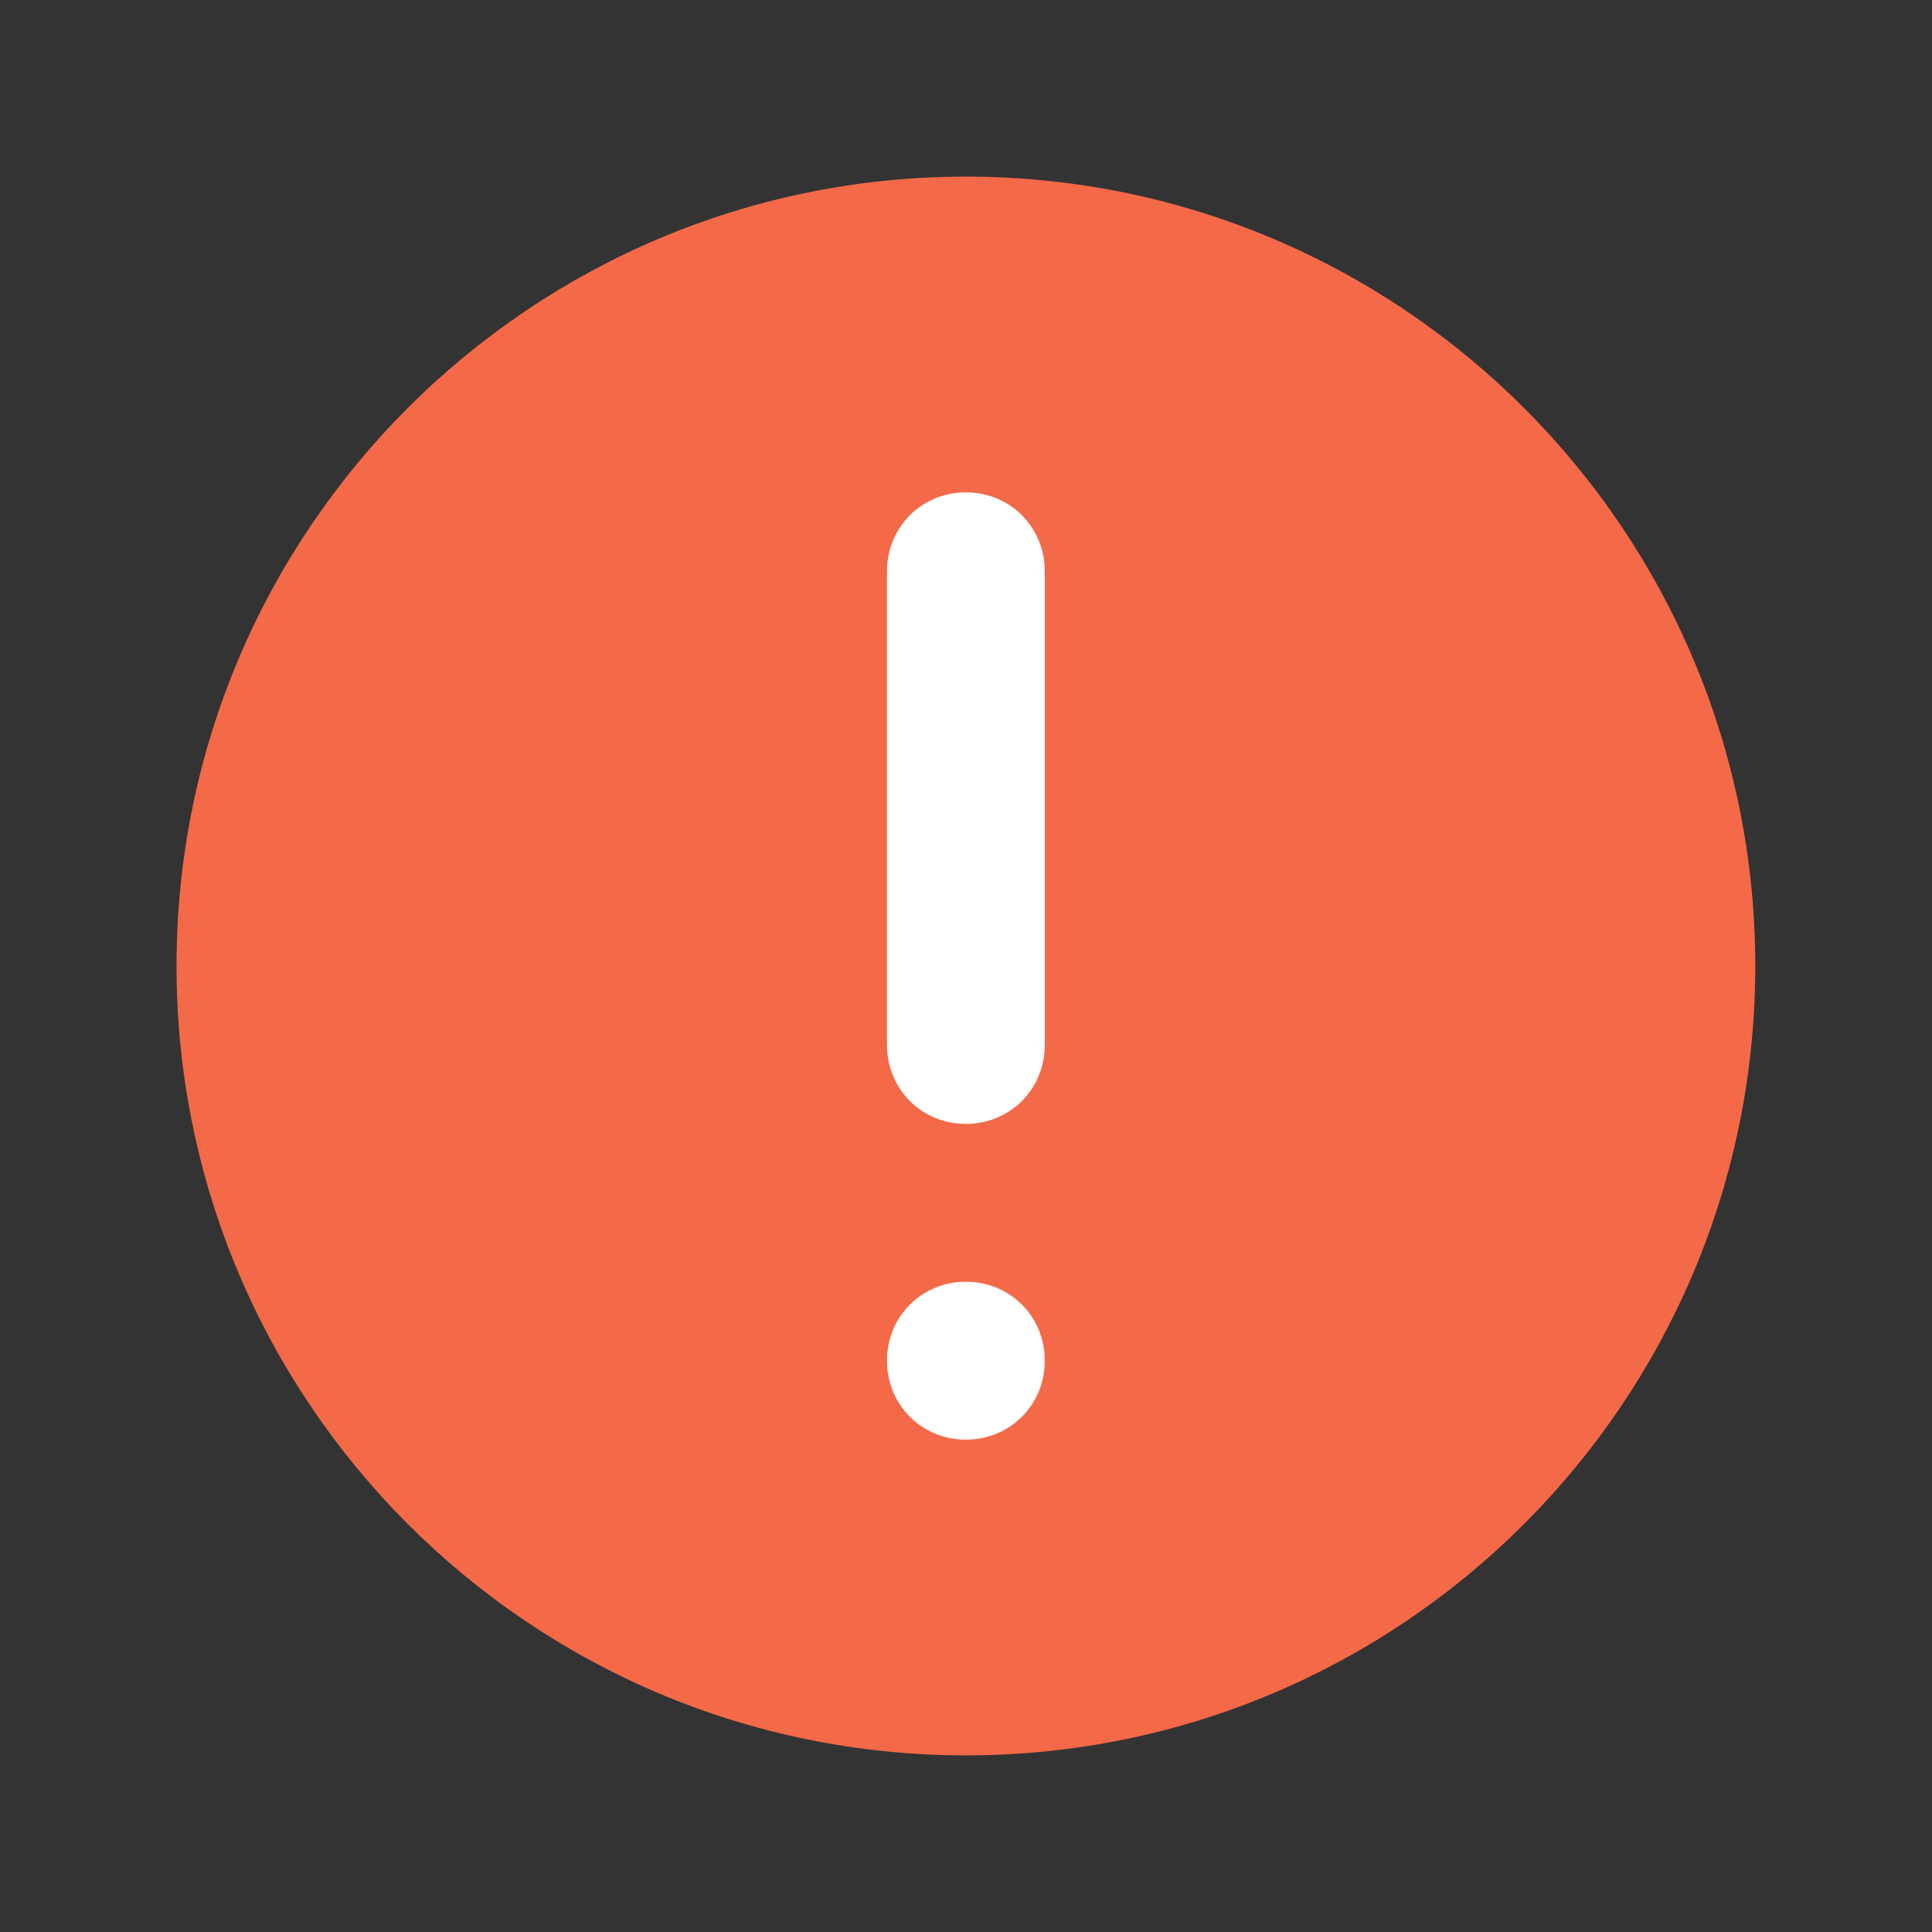
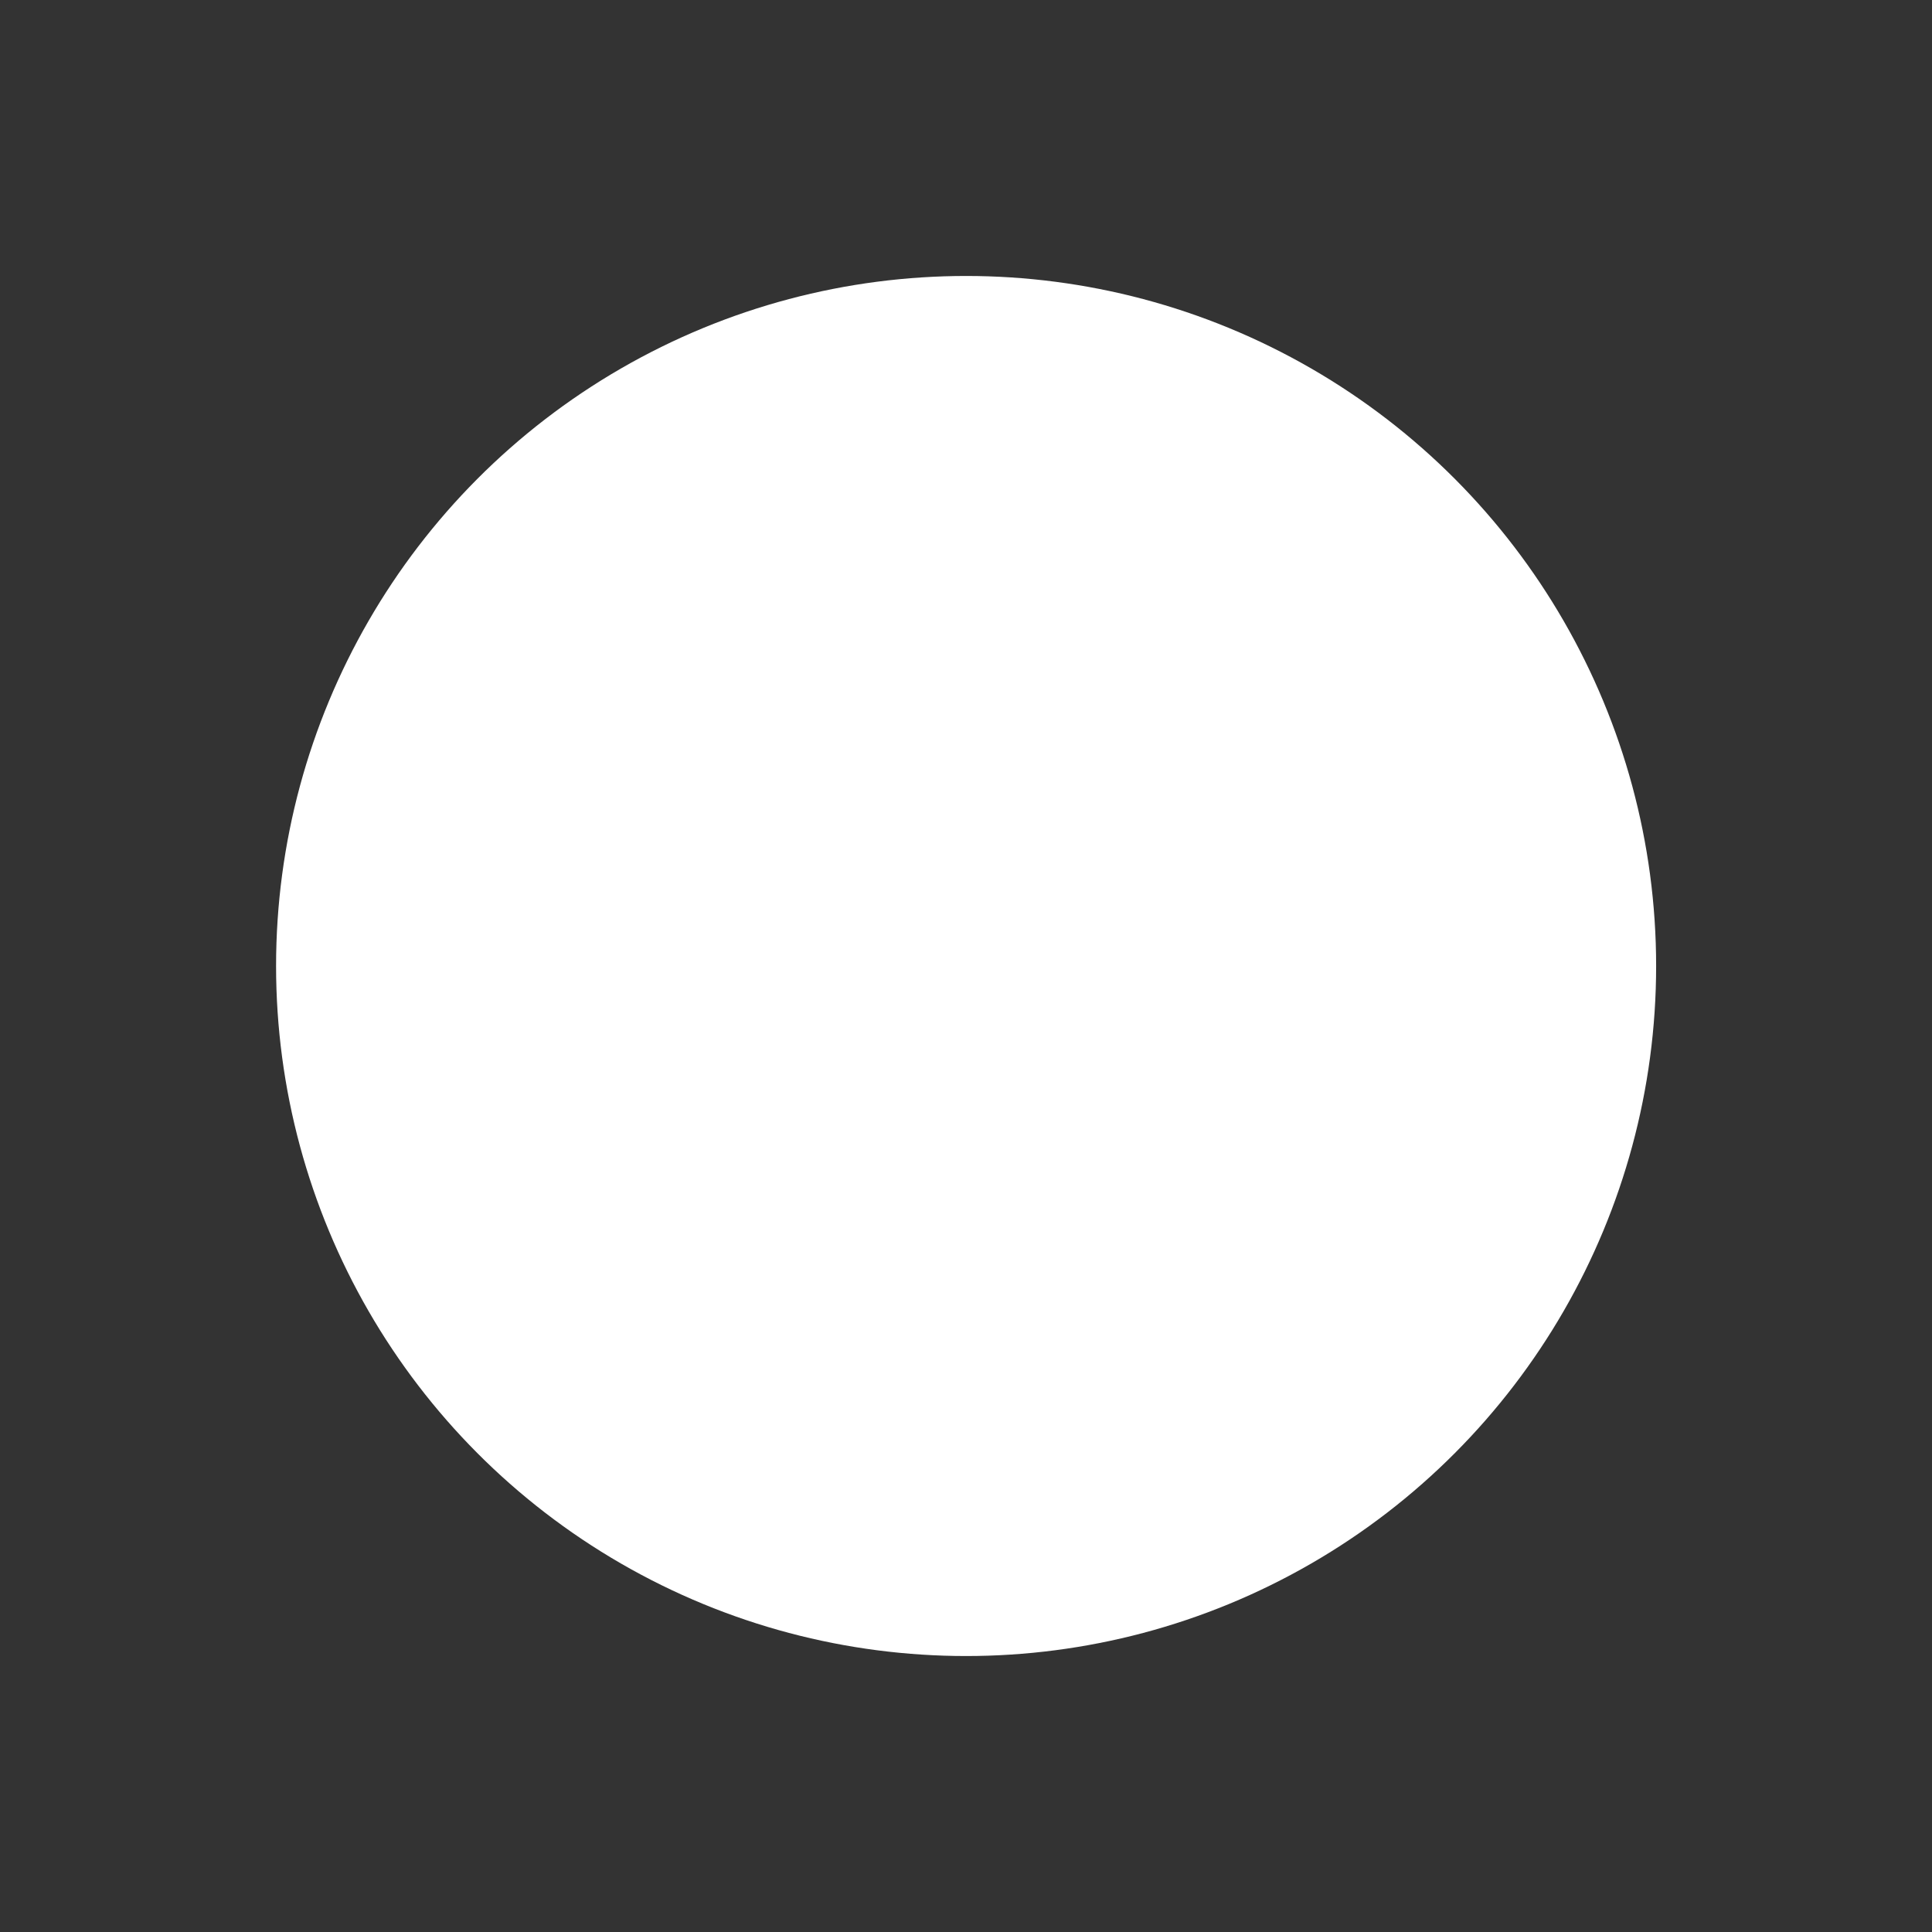
<svg xmlns="http://www.w3.org/2000/svg" width="19" height="19" viewBox="0 0 19 19" fill="none">
  <rect x="0" y="0" width="19" height="19" fill="#333333" stroke="none" />
  <circle cx="9.501" cy="9.5" r="6.786" fill="white" />
-   <path d="M9.499 1.737C5.214 1.737 1.736 5.215 1.736 9.5C1.736 13.785 5.214 17.263 9.499 17.263C13.784 17.263 17.262 13.785 17.262 9.5C17.262 5.215 13.784 1.737 9.499 1.737ZM10.275 10.276C10.275 10.711 9.934 11.053 9.499 11.053C9.064 11.053 8.723 10.711 8.723 10.276V5.619C8.723 5.184 9.064 4.842 9.499 4.842C9.934 4.842 10.275 5.184 10.275 5.619V10.276ZM10.275 13.381C10.275 13.816 9.934 14.158 9.499 14.158C9.064 14.158 8.723 13.816 8.723 13.381C8.723 12.947 9.064 12.605 9.499 12.605C9.934 12.605 10.275 12.947 10.275 13.381Z" fill="#F46948" />
</svg>